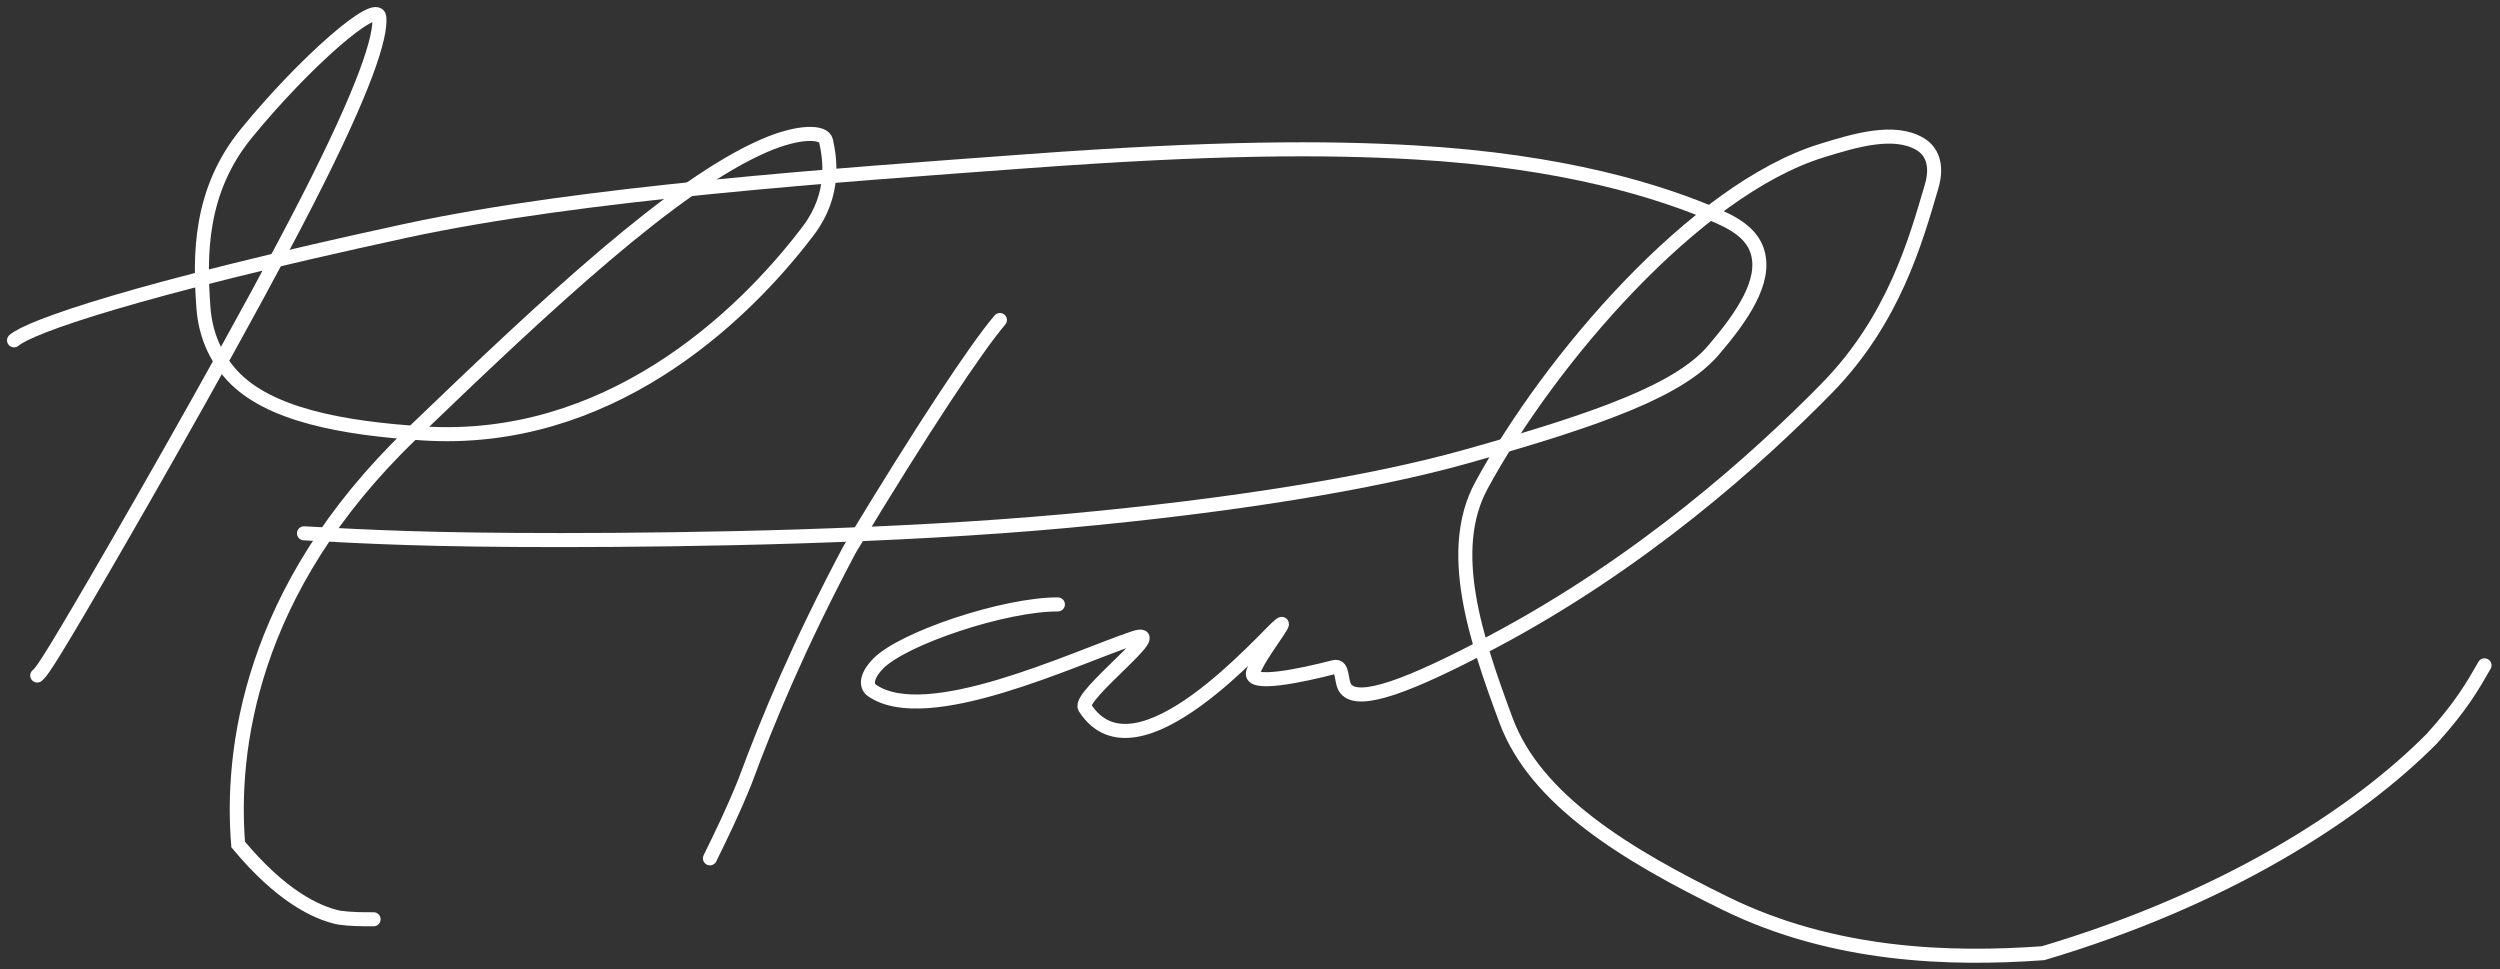
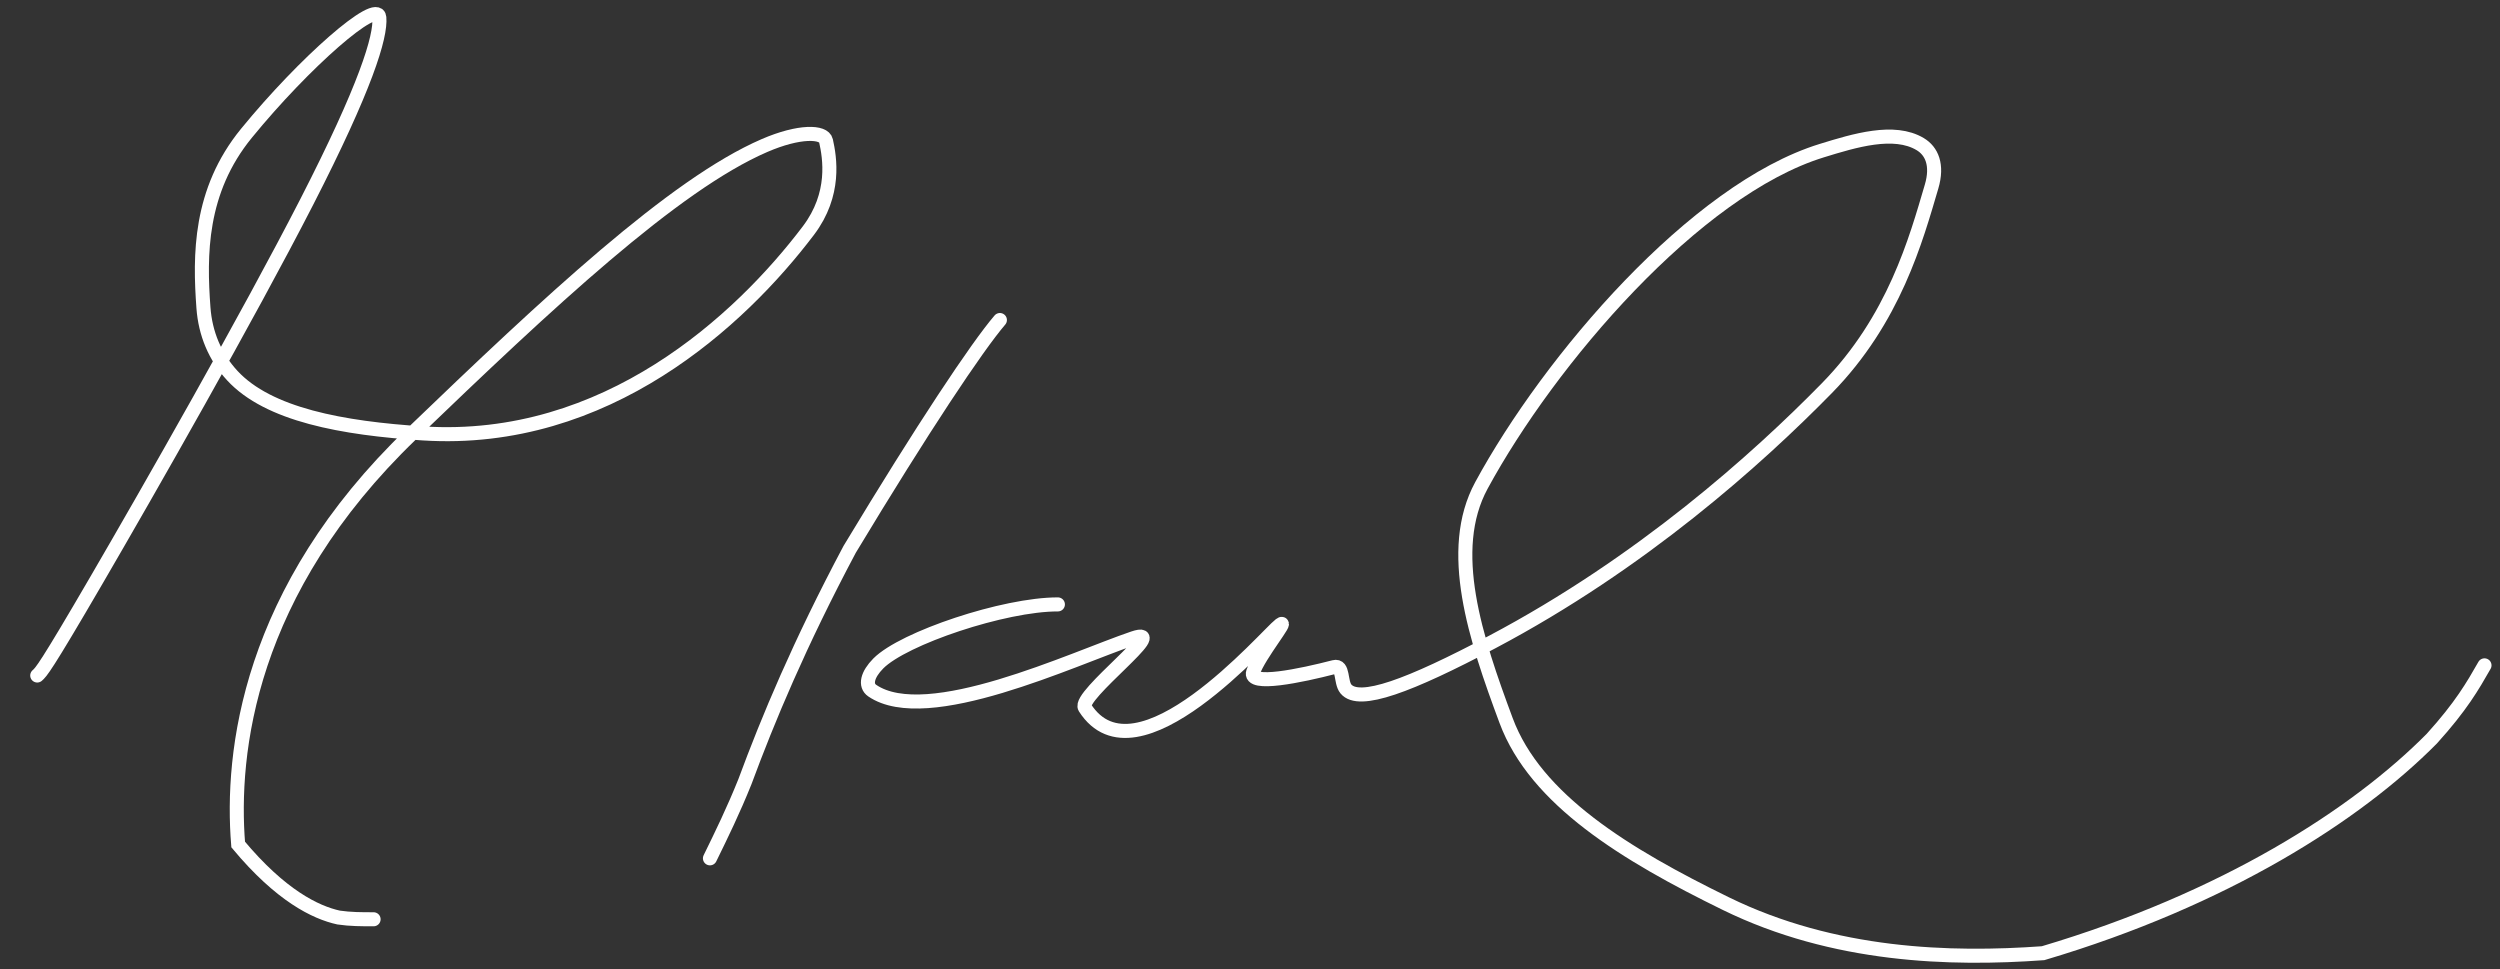
<svg xmlns="http://www.w3.org/2000/svg" width="178" height="69" viewBox="0 0 178 69" fill="none">
  <rect x="0" y="0" width="178" height="69" fill="#333333" stroke="none" />
  <path d="M2.651 48.096C2.924 47.858 3.196 47.619 6.879 41.291C10.563 34.964 17.648 22.554 21.843 14.372C26.038 6.189 27.128 2.61 27.008 1.243C26.889 -0.115 21.67 4.439 17.545 9.491C14.179 13.612 14.213 18.186 14.485 21.914C14.619 23.745 15.303 25.404 16.537 26.741C19.108 29.527 24.37 30.495 30.134 30.86C43.162 31.685 52.712 22.815 57.555 16.422C59.528 13.817 59.078 11.223 58.81 10.018C58.661 9.351 56.907 9.292 54.433 10.362C47.983 13.153 39.044 21.527 29.284 30.914C17.67 42.082 16.426 53.592 16.958 60.13C19.985 63.76 22.462 64.968 24.11 65.329C24.94 65.452 25.757 65.452 26.6 65.452" stroke="white" stroke-linecap="round" />
  <path d="M71.193 22.786C69.558 24.695 65.718 30.451 60.495 39.115C56.907 45.869 54.685 51.206 53.038 55.657C52.208 57.722 51.39 59.392 50.548 61.113" stroke="white" stroke-linecap="round" />
-   <path d="M1 24.232C2.09 23.278 9.464 20.638 28.916 16.429C41.397 13.729 59.814 12.459 73.171 11.476C86.528 10.492 94.431 10.492 100.683 10.85C111.342 11.46 118.239 13.616 122.364 15.42C124.094 16.177 124.854 16.986 125.139 17.951C125.756 20.041 124.053 22.533 121.997 24.937C119.614 27.723 114.168 29.764 104.308 32.527C97.803 34.349 87.907 36.005 75.768 37.108C63.629 38.211 49.458 38.45 39.978 38.453C30.498 38.457 26.137 38.218 21.645 37.972" stroke="white" stroke-linecap="round" />
  <path d="M75.322 43.034C71.499 43.027 64.323 45.435 62.535 47.239C61.752 48.03 61.565 48.805 62.105 49.174C66.007 51.834 76.363 46.91 80.69 45.442C83.463 44.502 76.701 49.535 77.242 50.382C80.909 56.118 90.179 45.211 91.145 44.484C91.826 43.972 89.642 46.643 89.225 47.847C88.86 48.901 92.648 48.104 94.989 47.496C95.676 47.318 95.422 48.559 95.827 49.051C96.76 50.185 100.352 48.827 106.24 45.714C116.858 40.1 125.118 32.693 130.065 27.645C134.88 22.732 136.424 17.022 137.526 13.291C137.985 11.739 137.538 10.752 136.717 10.261C134.855 9.146 132.039 10.008 129.706 10.727C120.696 13.506 110.32 25.635 105.477 34.562C102.97 39.183 105.043 45.413 107.236 51.307C109.33 56.938 115.754 60.853 122.889 64.342C130.584 68.105 138.876 68.345 145.466 67.868C158.423 64.02 167.779 58.011 173.143 52.594C175.236 50.28 176.054 48.849 176.896 47.373" stroke="white" stroke-linecap="round" />
</svg>